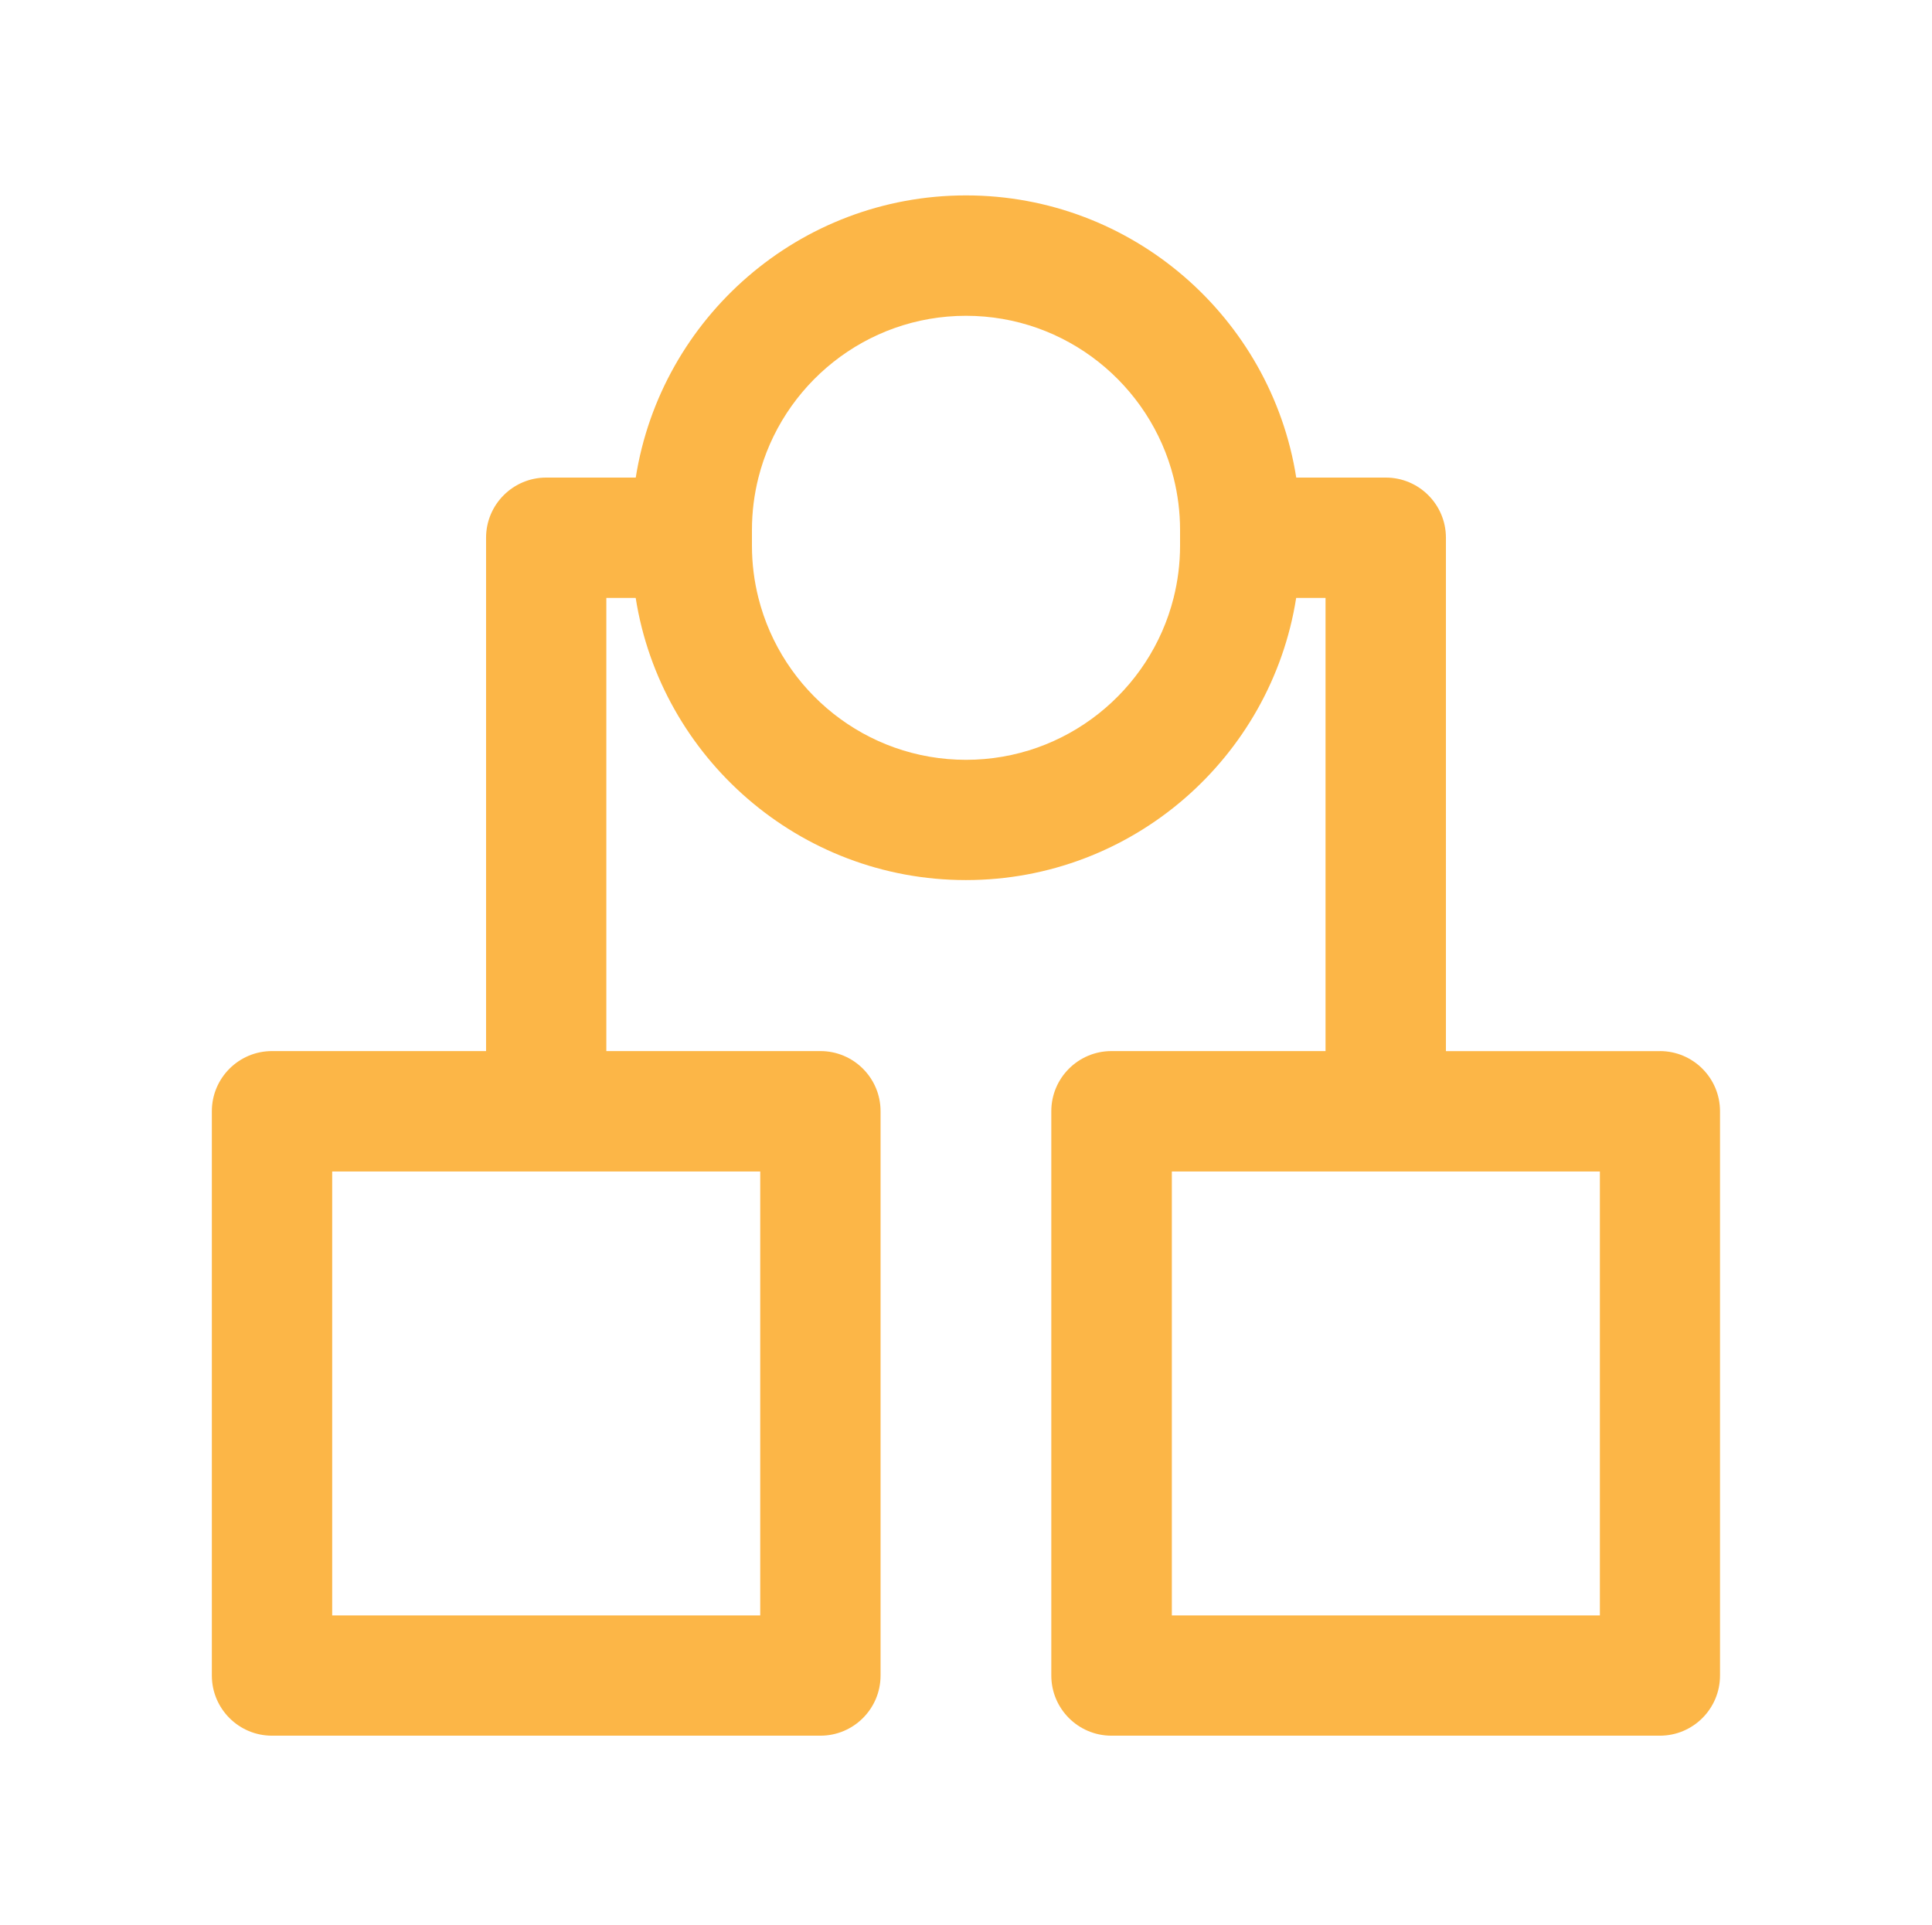
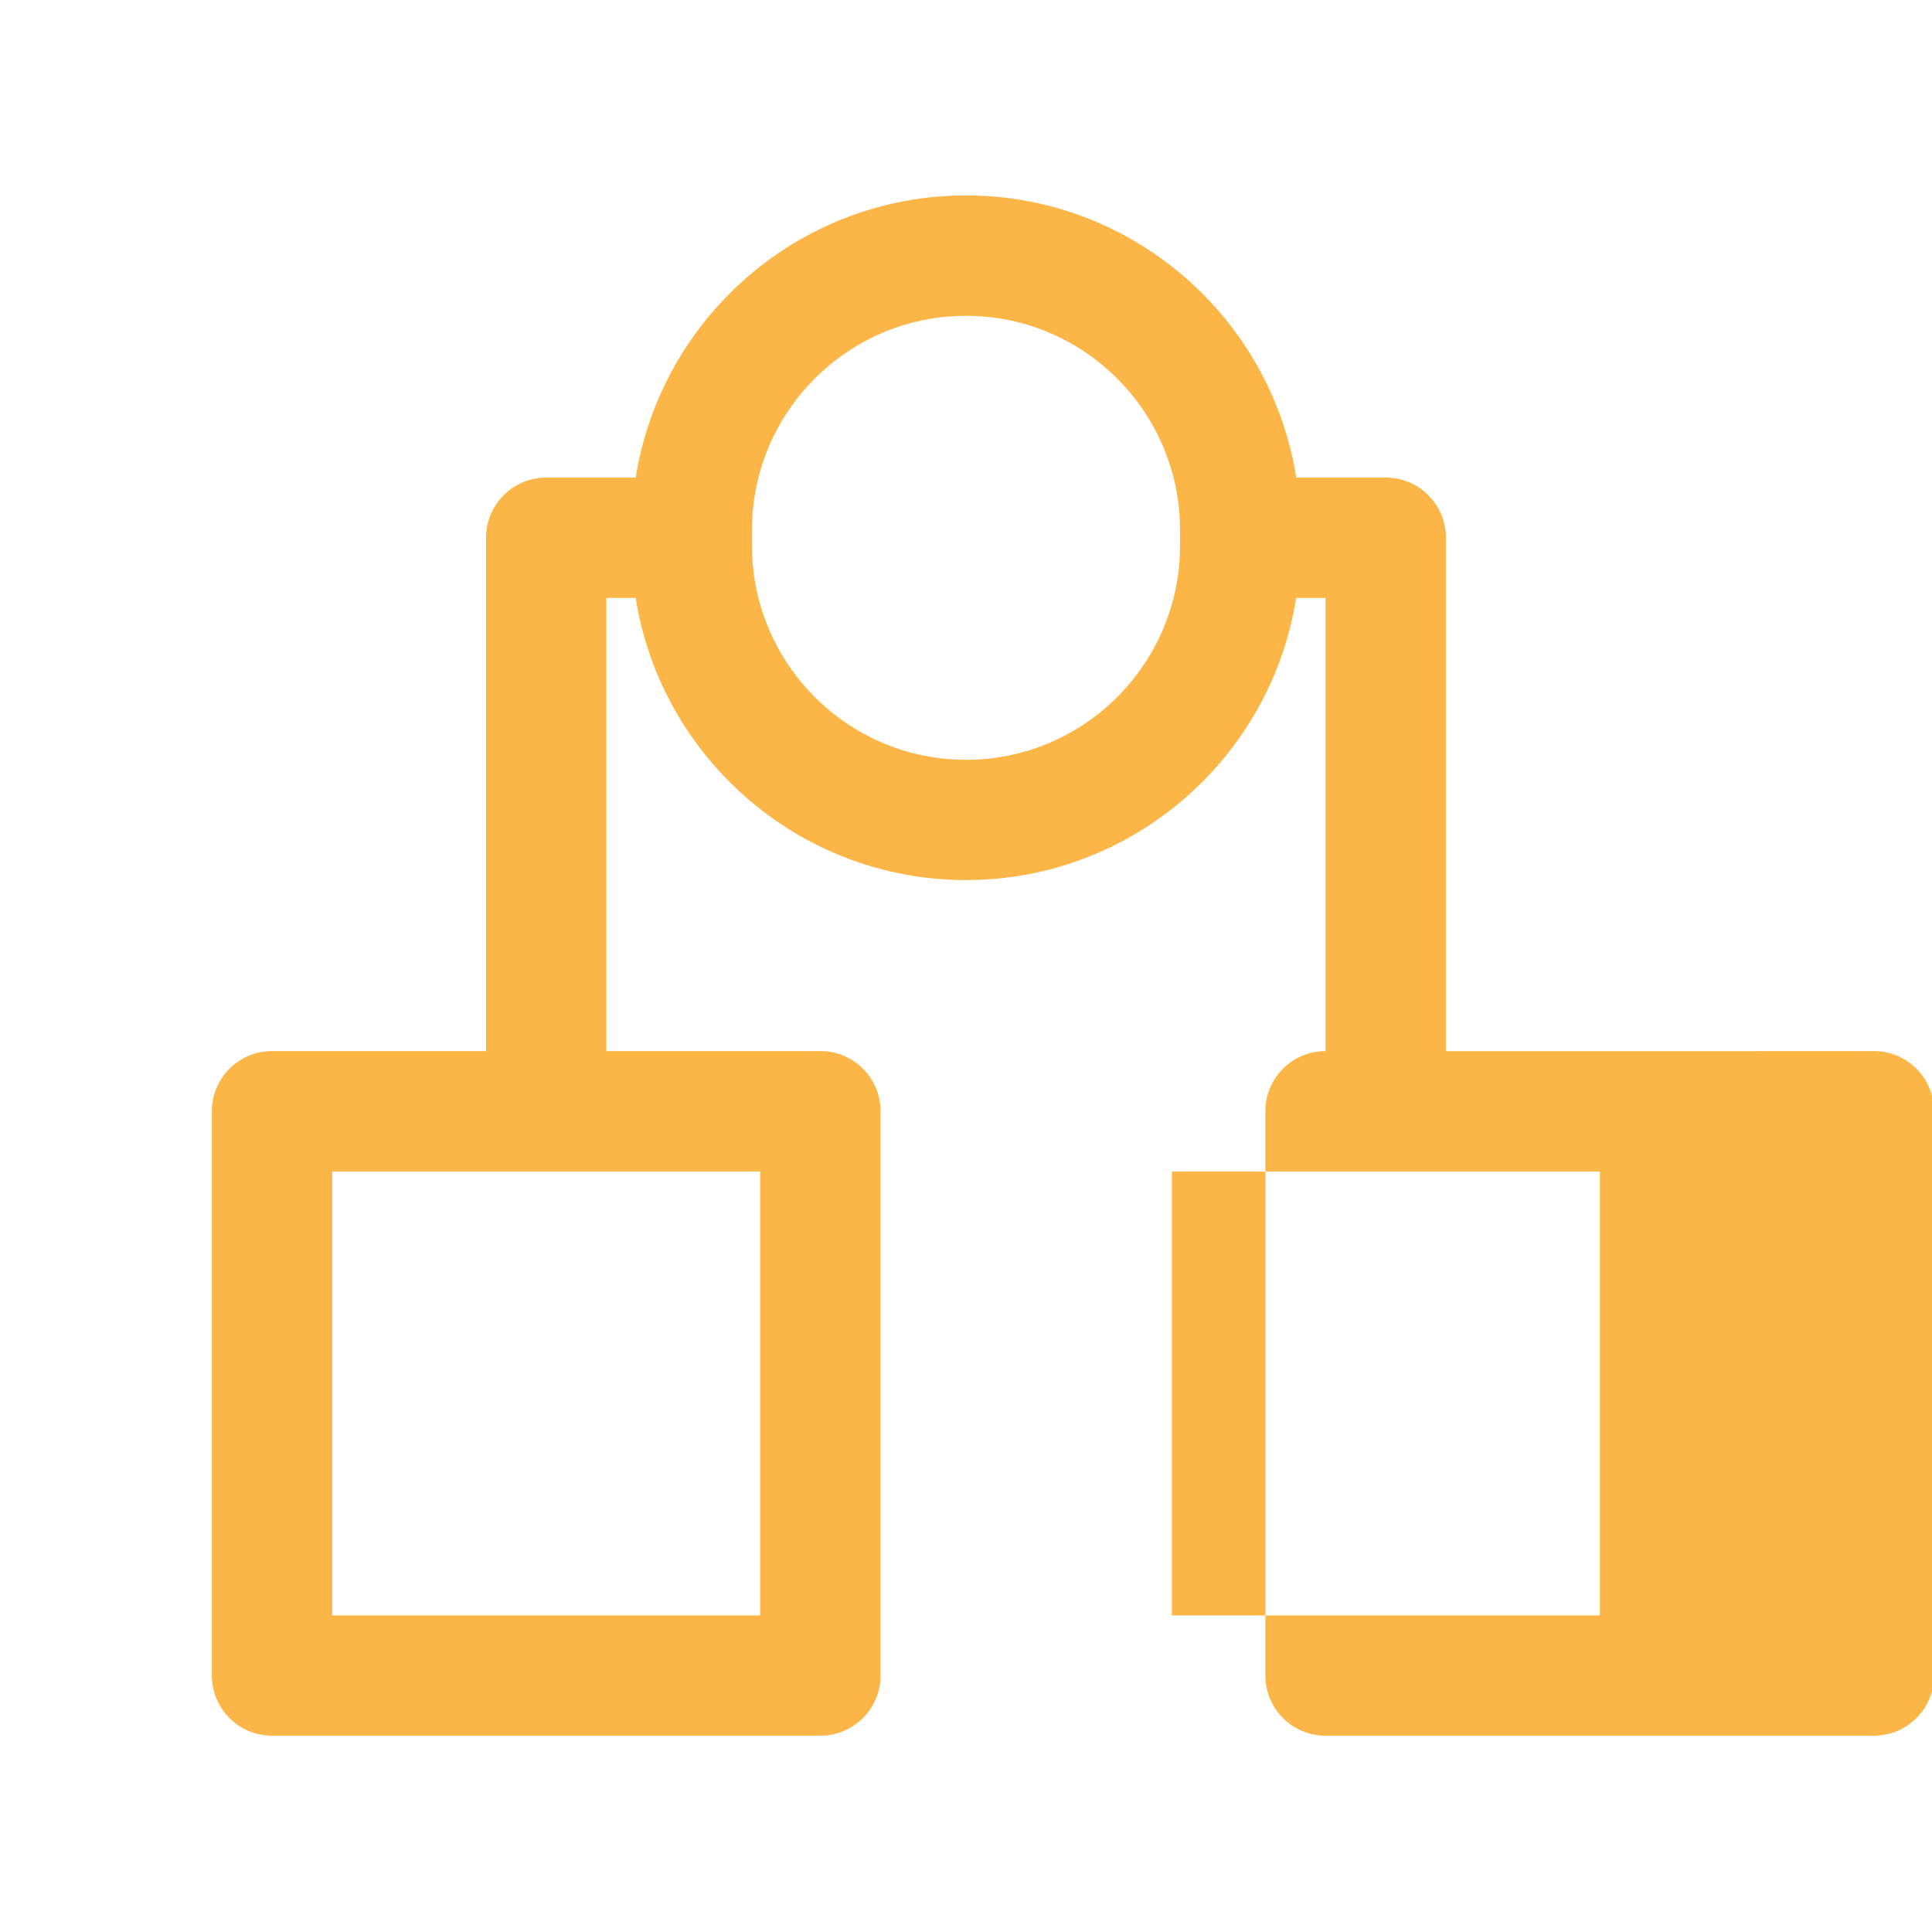
<svg xmlns="http://www.w3.org/2000/svg" id="Livello_1" viewBox="0 0 289 288">
  <defs>
    <style>.cls-1{fill:#fcb647;}</style>
  </defs>
-   <path class="cls-1" d="M248.31,157.24h-32.02V80.44c0-4.97-4.03-9-9-9h-13.39c-3.76-23.88-24.48-42.21-49.4-42.21s-45.64,18.32-49.4,42.21h-13.39c-4.97,0-9,4.03-9,9v76.79H40.69c-4.97,0-9,4.03-9,9v84.41c0,4.97,4.03,9,9,9H122.72c4.97,0,9-4.03,9-9v-84.41c0-4.97-4.03-9-9-9h-32.02V89.44h4.39c3.76,23.88,24.48,42.21,49.4,42.21s45.64-18.32,49.4-42.21h4.39v67.79h-32.02c-4.97,0-9,4.03-9,9v84.41c0,4.97,4.03,9,9,9h82.03c4.97,0,9-4.03,9-9v-84.41c0-4.97-4.03-9-9-9ZM113.72,241.65H49.69v-66.41H113.72v66.41Zm62.8-162.39v2.38c0,2.69-.34,5.31-.97,7.81-3.5,13.89-16.09,24.21-31.05,24.21s-27.55-10.31-31.05-24.21c-.63-2.5-.97-5.12-.97-7.81v-2.38c0-2.69,.34-5.31,.97-7.81,3.5-13.89,16.09-24.21,31.05-24.21s27.55,10.32,31.05,24.21c.63,2.5,.97,5.12,.97,7.81Zm62.8,162.39h-64.03v-66.41h64.03v66.41Z" />
+   <path class="cls-1" d="M248.31,157.24h-32.02V80.44c0-4.97-4.03-9-9-9h-13.39c-3.76-23.88-24.48-42.21-49.4-42.21s-45.64,18.32-49.4,42.21h-13.39c-4.97,0-9,4.03-9,9v76.79H40.69c-4.97,0-9,4.03-9,9v84.41c0,4.97,4.03,9,9,9H122.72c4.97,0,9-4.03,9-9v-84.41c0-4.97-4.03-9-9-9h-32.02V89.44h4.39c3.76,23.88,24.48,42.21,49.4,42.21s45.64-18.32,49.4-42.21h4.39v67.79c-4.97,0-9,4.03-9,9v84.41c0,4.97,4.03,9,9,9h82.03c4.97,0,9-4.03,9-9v-84.41c0-4.97-4.03-9-9-9ZM113.72,241.65H49.69v-66.41H113.72v66.41Zm62.8-162.39v2.38c0,2.69-.34,5.31-.97,7.81-3.5,13.89-16.09,24.21-31.05,24.21s-27.55-10.31-31.05-24.21c-.63-2.5-.97-5.12-.97-7.81v-2.38c0-2.69,.34-5.31,.97-7.81,3.5-13.89,16.09-24.21,31.05-24.21s27.55,10.32,31.05,24.21c.63,2.5,.97,5.12,.97,7.81Zm62.8,162.39h-64.03v-66.41h64.03v66.41Z" />
</svg>